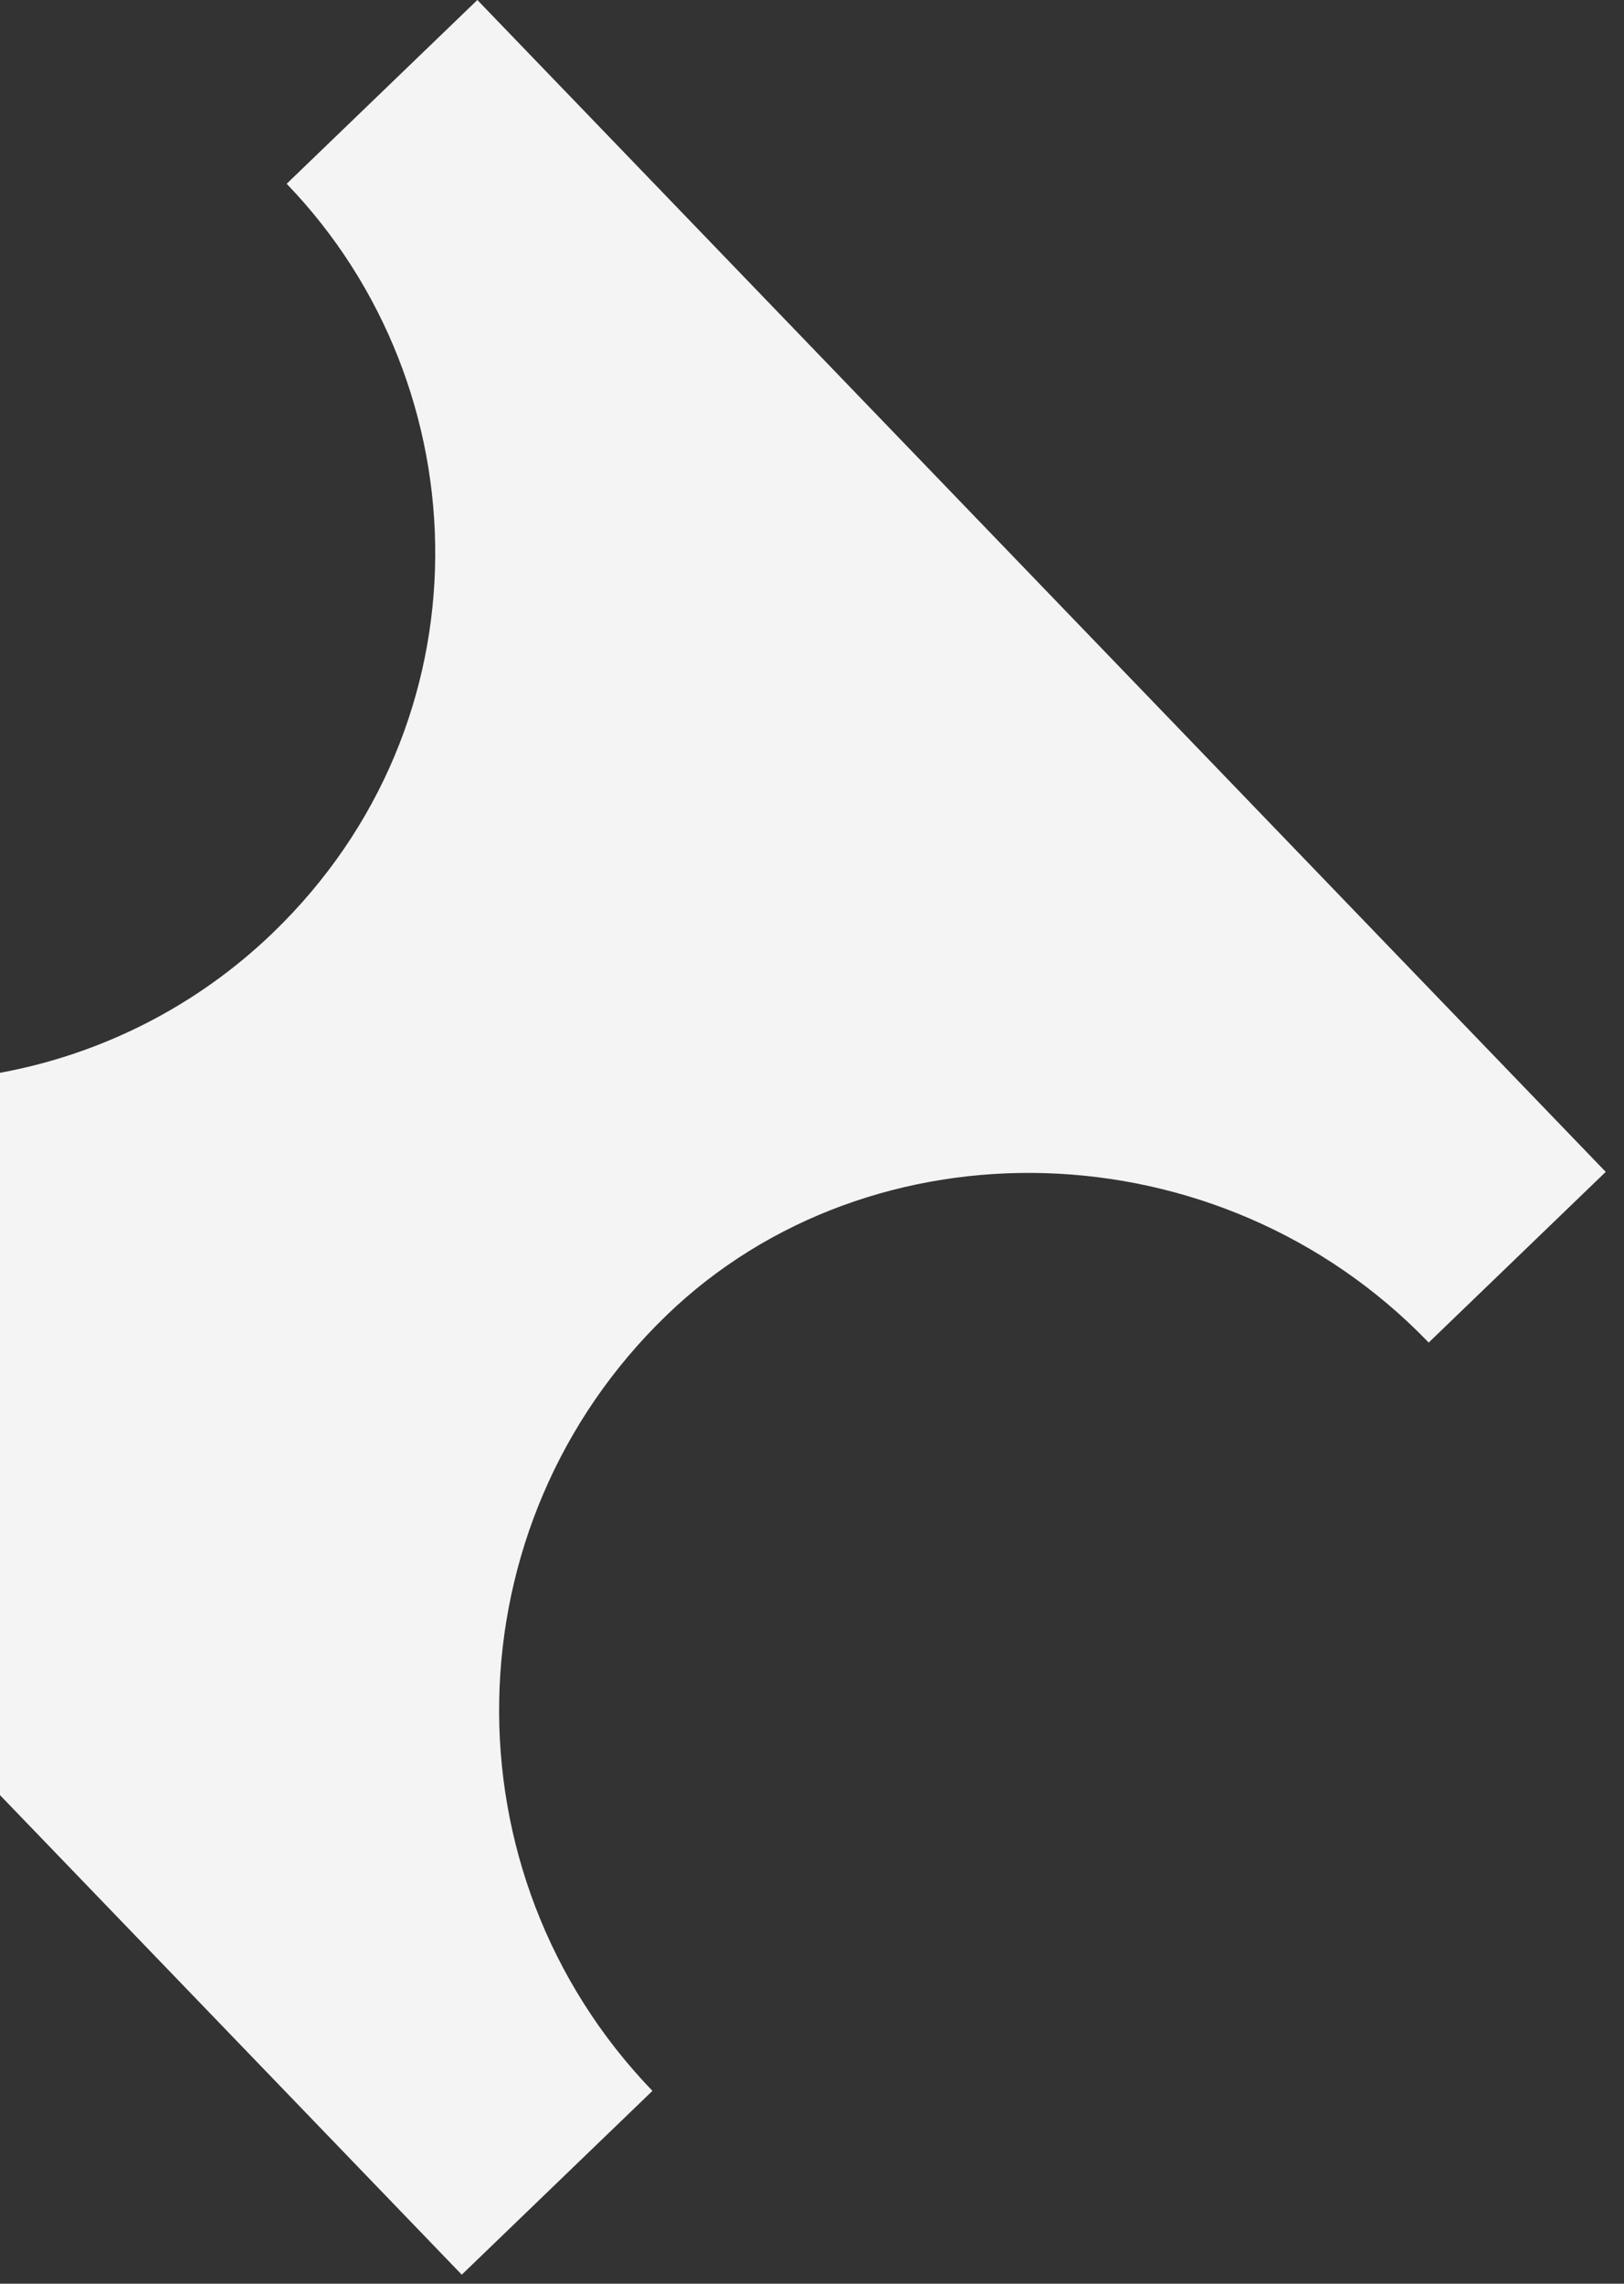
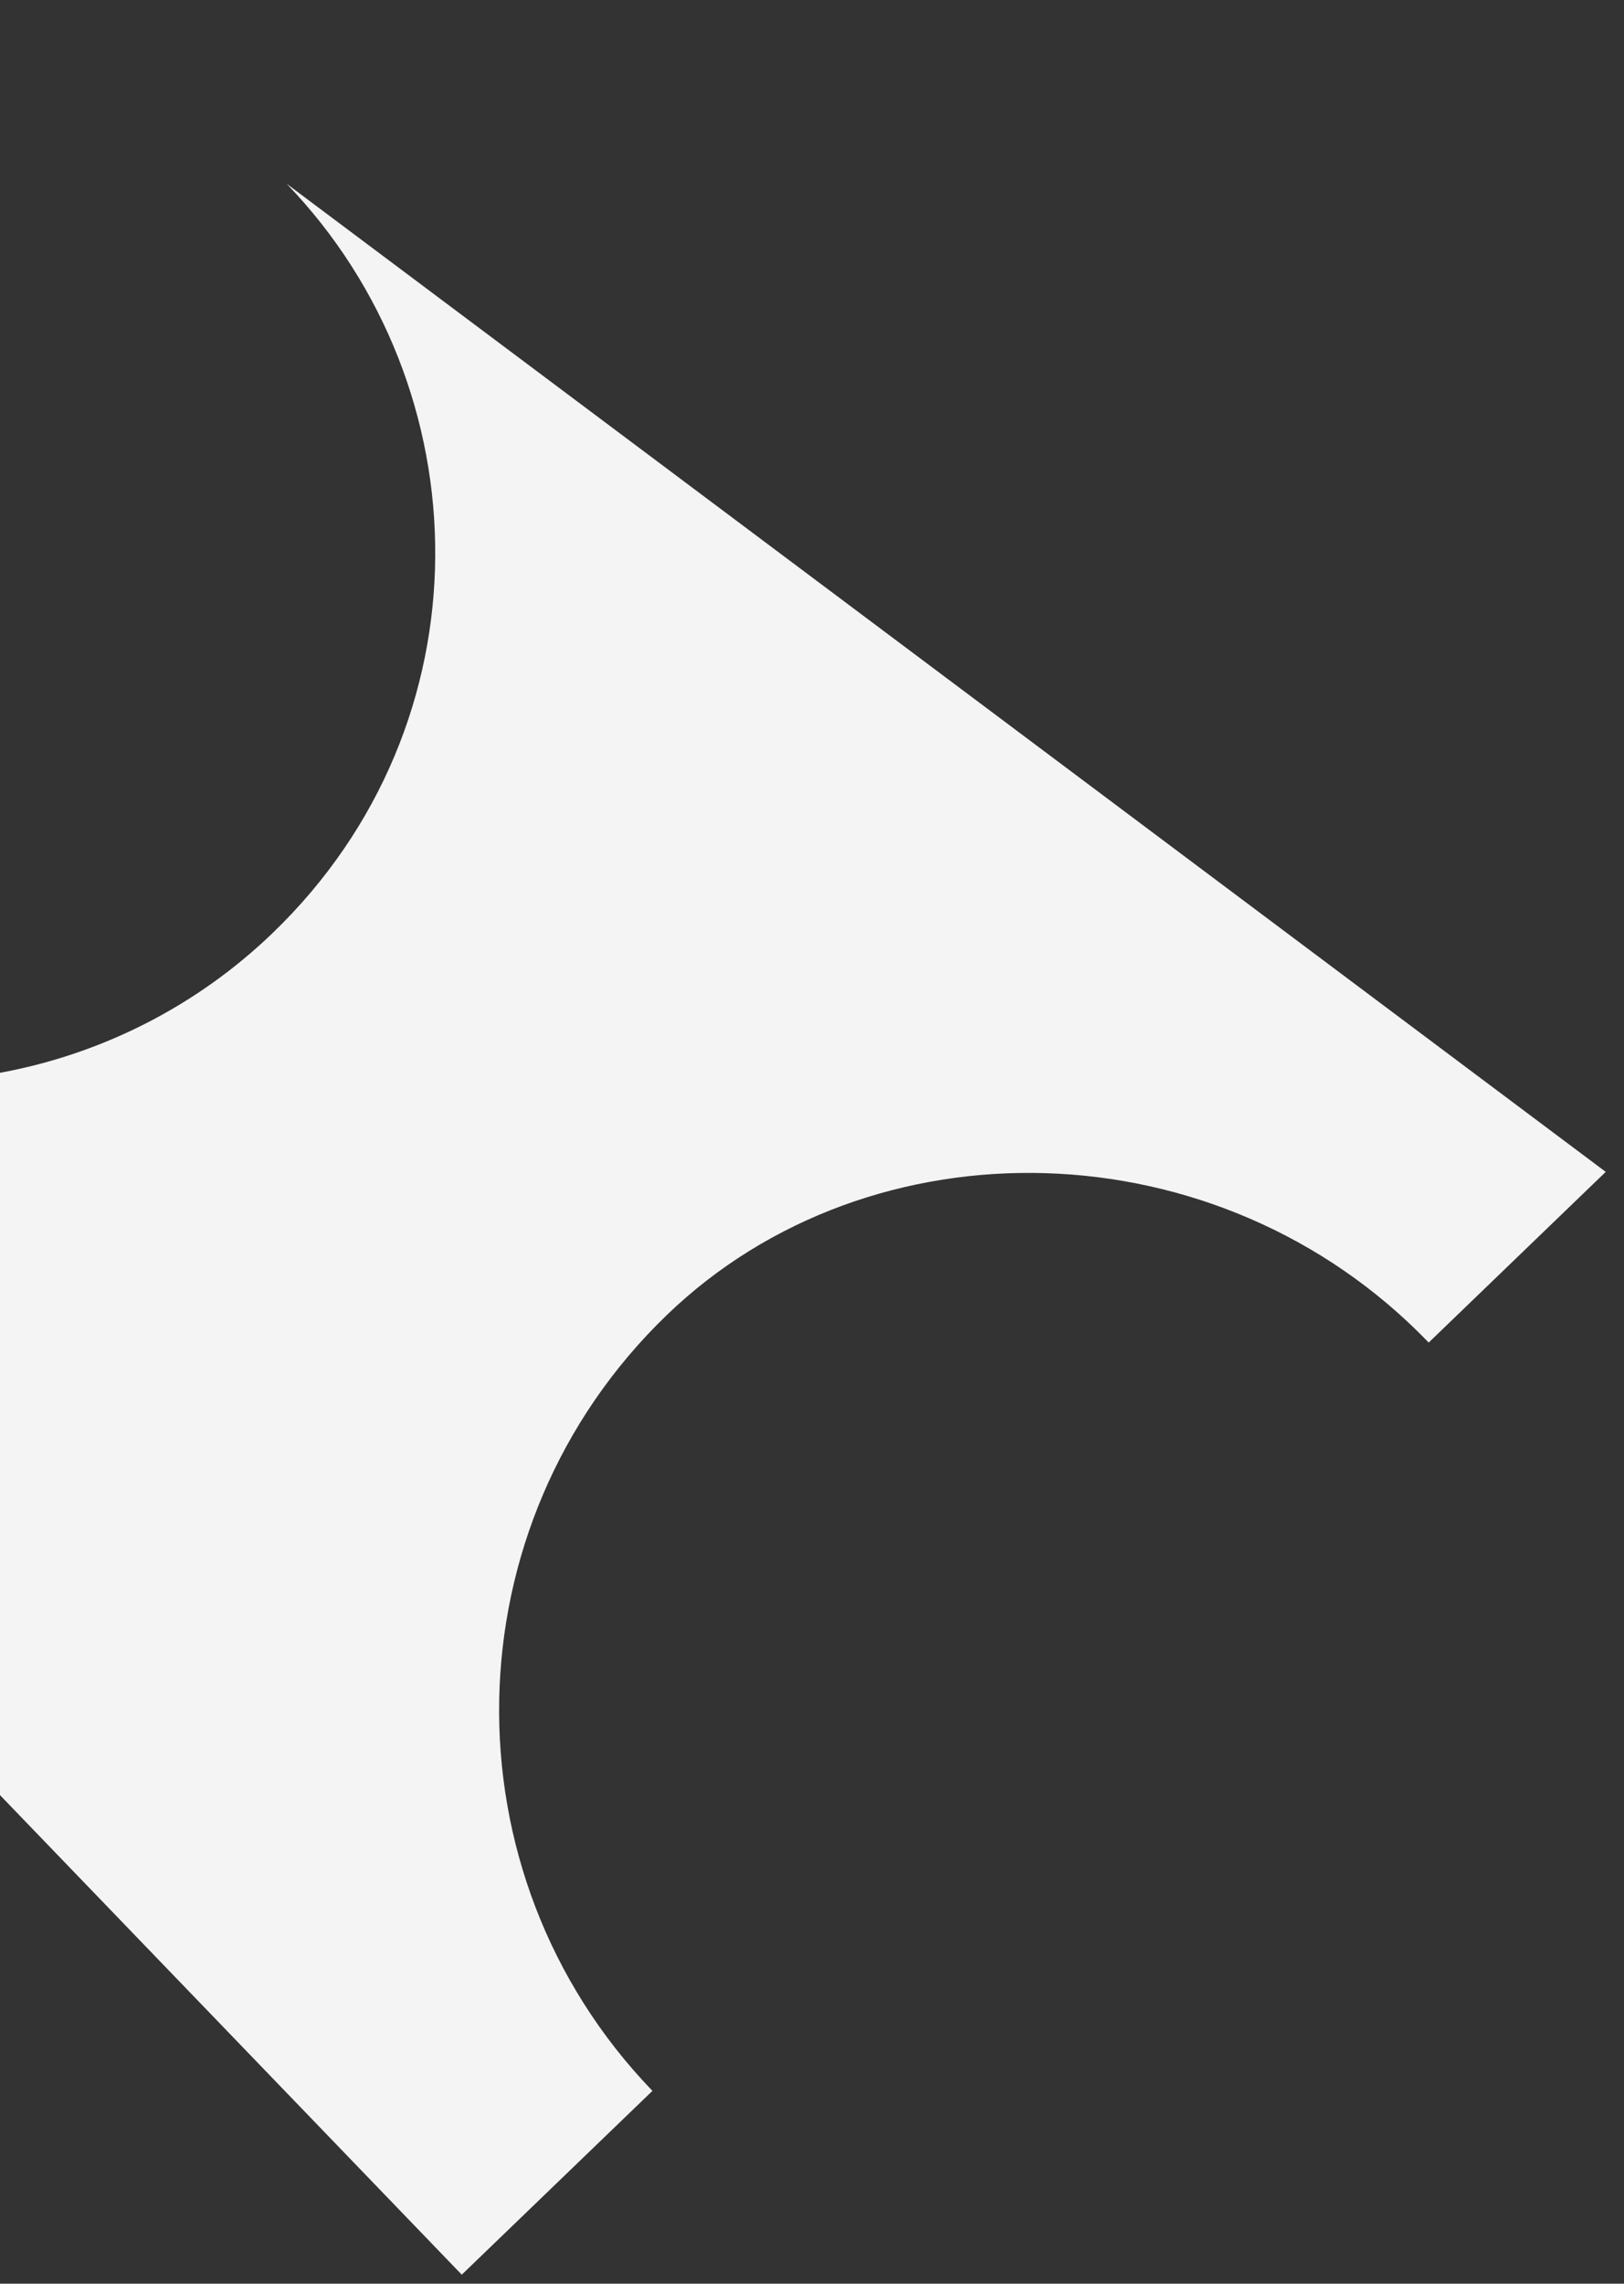
<svg xmlns="http://www.w3.org/2000/svg" width="74" height="104" viewBox="0 0 74 104" fill="none">
  <rect x="0" y="0" width="74" height="104" fill="#333333" stroke="none" />
-   <path fill-rule="evenodd" clip-rule="evenodd" d="M0 48.856V81.751L21.041 103.59L29.729 95.219C20.163 85.29 20.457 69.451 30.387 59.885C39.695 50.917 55.535 51.212 65.101 61.141L73.168 53.368L21.751 0L13.063 8.37C22.031 17.679 22.357 32.92 12.428 42.486C8.92 45.865 4.571 48.017 0 48.856Z" fill="#F4F4F4" />
+   <path fill-rule="evenodd" clip-rule="evenodd" d="M0 48.856V81.751L21.041 103.59L29.729 95.219C20.163 85.29 20.457 69.451 30.387 59.885C39.695 50.917 55.535 51.212 65.101 61.141L73.168 53.368L13.063 8.37C22.031 17.679 22.357 32.92 12.428 42.486C8.92 45.865 4.571 48.017 0 48.856Z" fill="#F4F4F4" />
</svg>